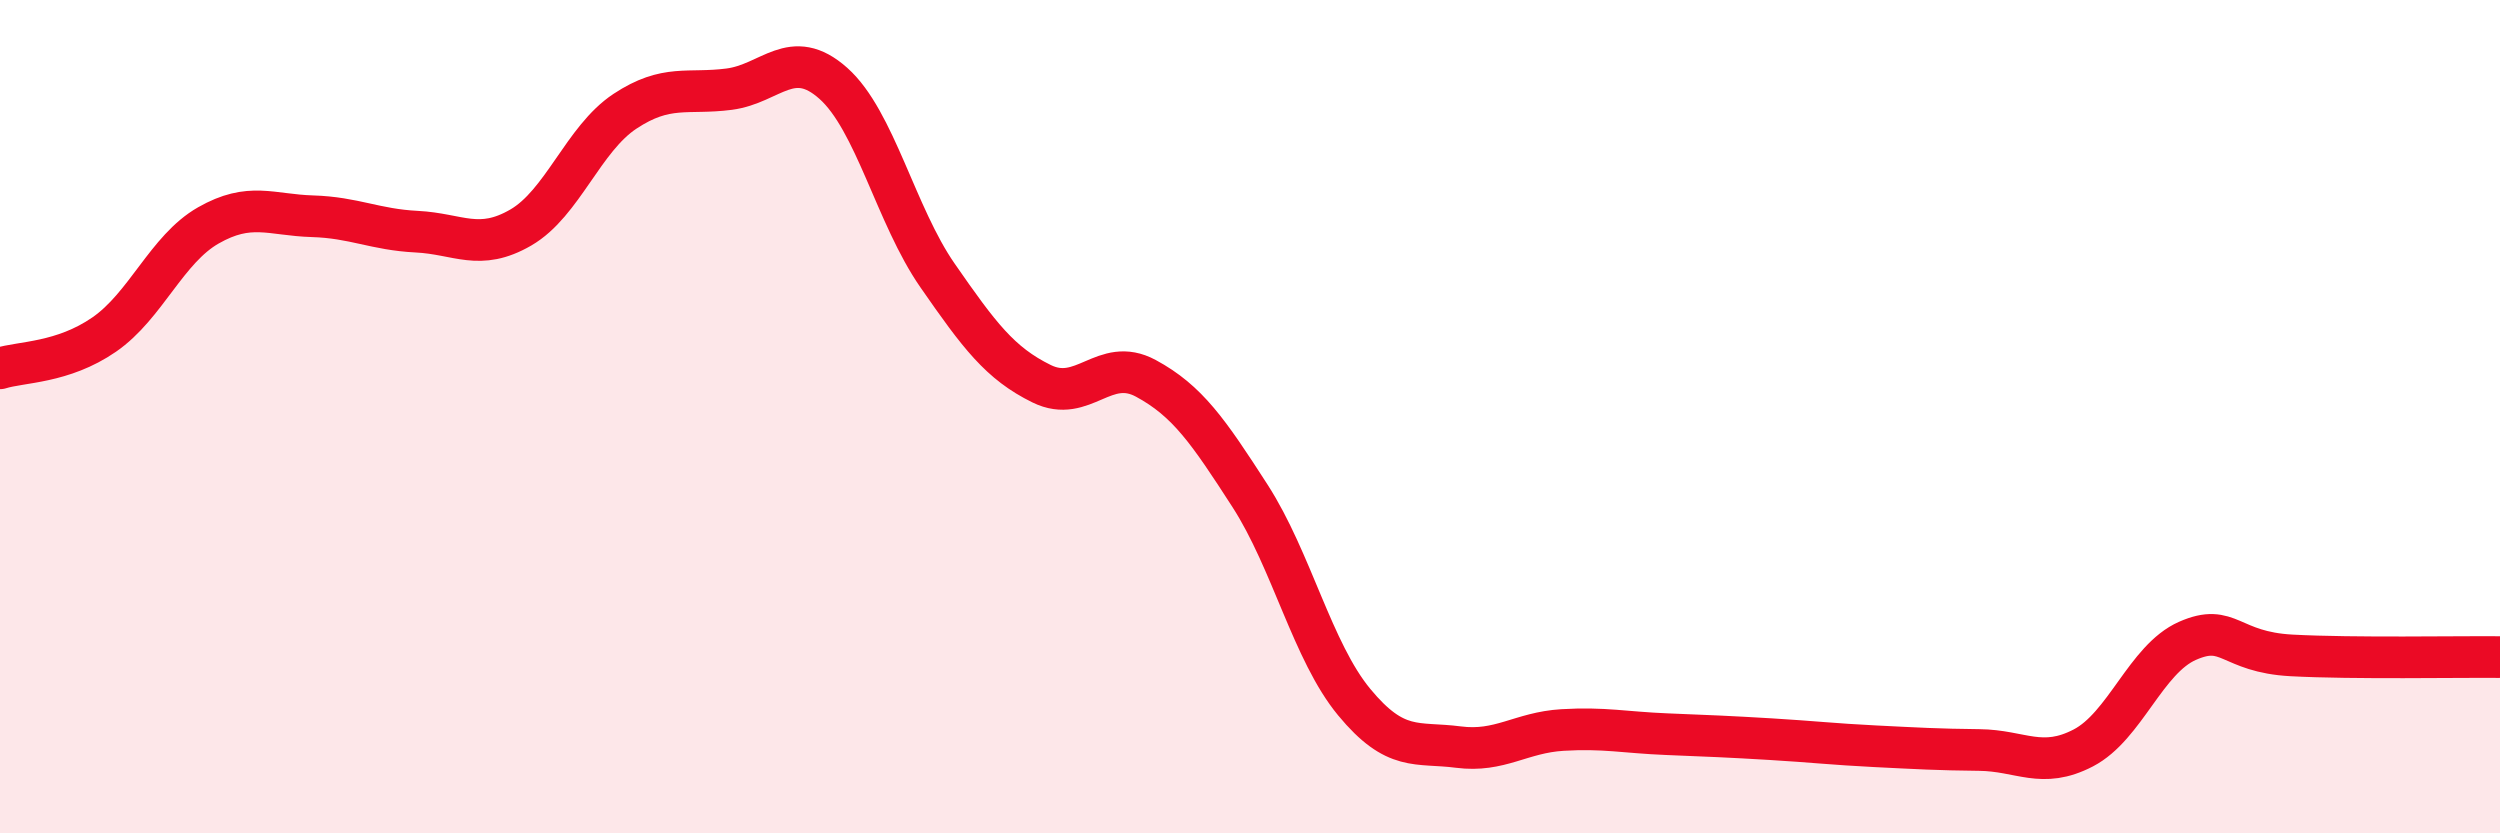
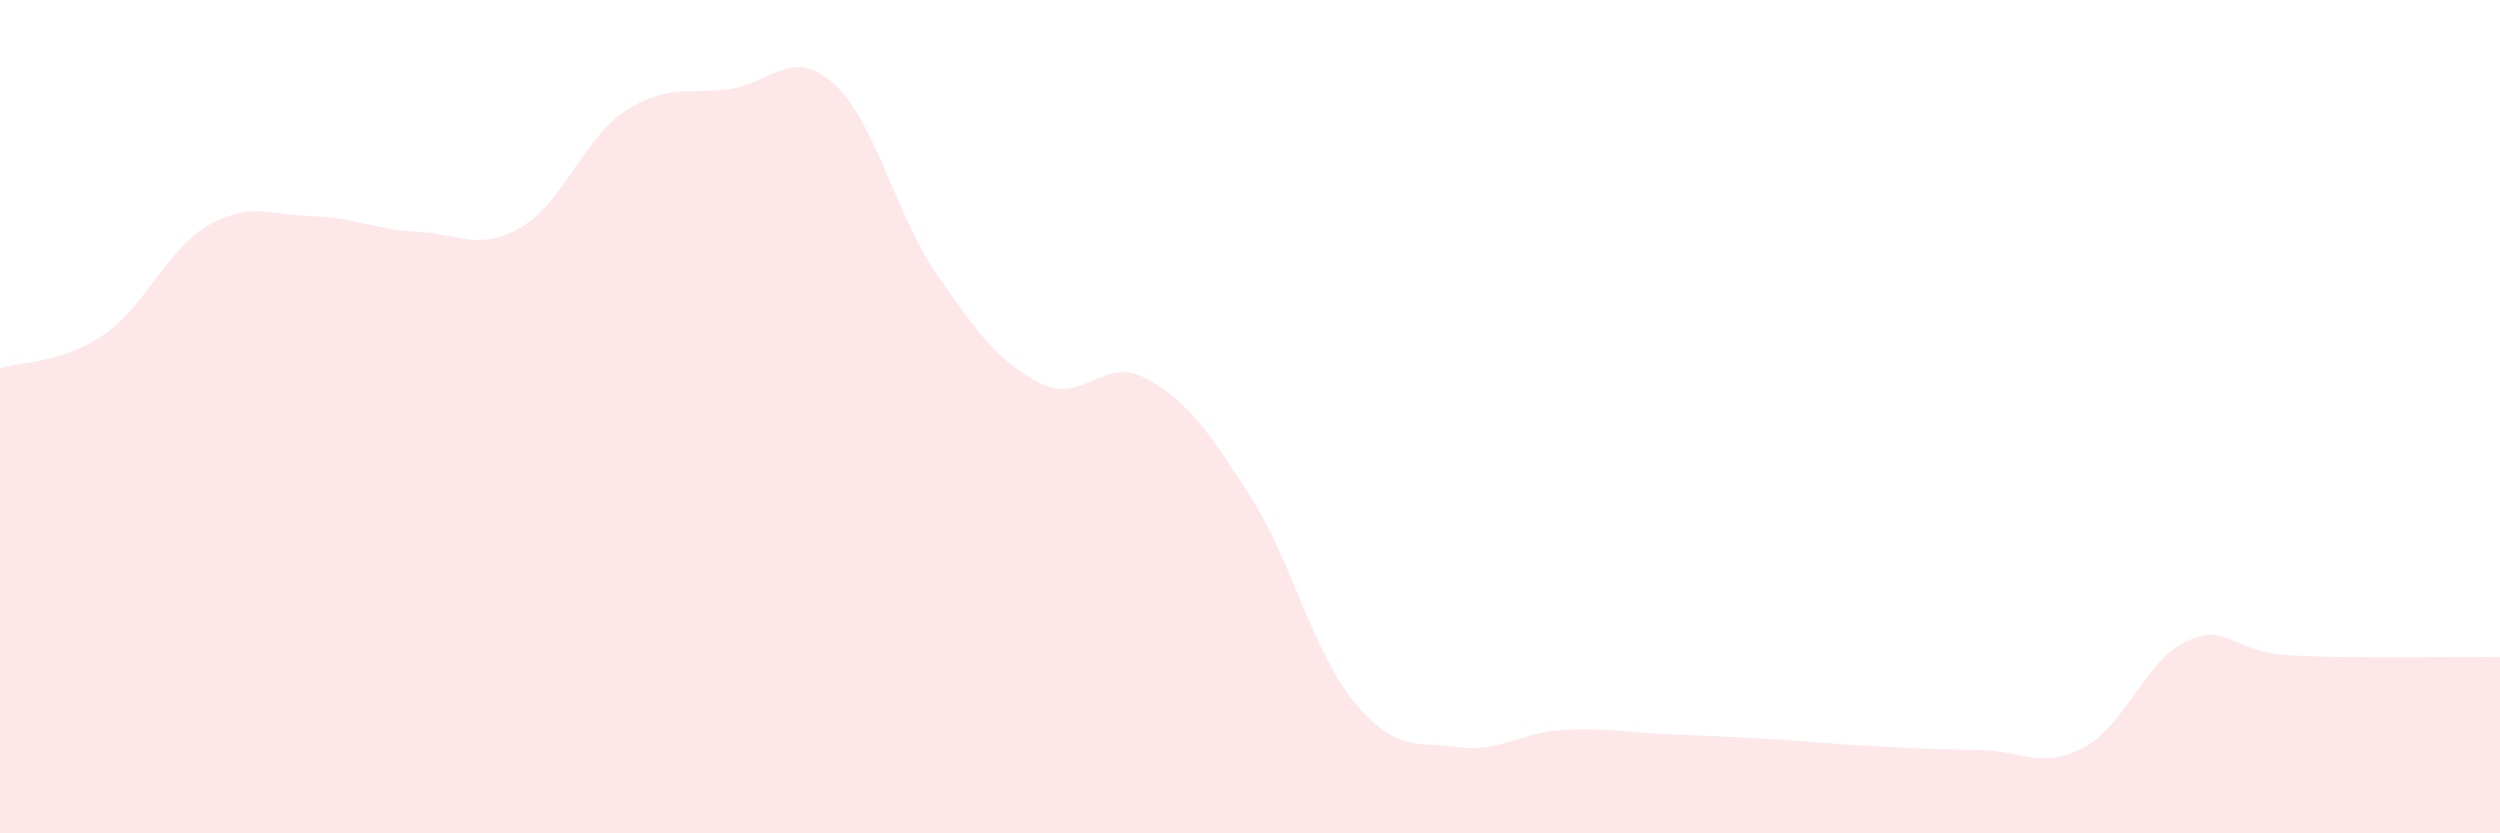
<svg xmlns="http://www.w3.org/2000/svg" width="60" height="20" viewBox="0 0 60 20">
  <path d="M 0,8.84 C 0.5,8.68 1.5,8.72 2.5,8.03 C 3.5,7.34 4,5.98 5,5.41 C 6,4.84 6.5,5.16 7.5,5.19 C 8.5,5.22 9,5.51 10,5.56 C 11,5.61 11.5,6.04 12.5,5.46 C 13.5,4.88 14,3.33 15,2.67 C 16,2.01 16.5,2.27 17.5,2.14 C 18.5,2.01 19,1.11 20,2 C 21,2.89 21.5,5.17 22.5,6.61 C 23.5,8.05 24,8.72 25,9.21 C 26,9.7 26.5,8.54 27.5,9.08 C 28.5,9.62 29,10.35 30,11.9 C 31,13.45 31.5,15.64 32.5,16.85 C 33.5,18.06 34,17.8 35,17.93 C 36,18.06 36.5,17.58 37.5,17.52 C 38.5,17.46 39,17.58 40,17.62 C 41,17.66 41.5,17.68 42.5,17.74 C 43.5,17.8 44,17.86 45,17.91 C 46,17.96 46.5,17.99 47.5,18 C 48.5,18.01 49,18.47 50,17.95 C 51,17.43 51.5,15.82 52.5,15.38 C 53.5,14.94 53.5,15.65 55,15.73 C 56.5,15.81 59,15.76 60,15.77L60 20L0 20Z" fill="#EB0A25" opacity="0.1" stroke-linecap="round" stroke-linejoin="round" />
-   <path d="M 0,8.84 C 0.5,8.68 1.5,8.72 2.5,8.03 C 3.5,7.34 4,5.98 5,5.41 C 6,4.84 6.5,5.16 7.5,5.19 C 8.5,5.22 9,5.51 10,5.56 C 11,5.61 11.5,6.04 12.5,5.46 C 13.5,4.88 14,3.33 15,2.67 C 16,2.01 16.5,2.27 17.5,2.14 C 18.5,2.01 19,1.11 20,2 C 21,2.89 21.5,5.17 22.5,6.61 C 23.5,8.05 24,8.72 25,9.21 C 26,9.7 26.5,8.54 27.5,9.08 C 28.5,9.62 29,10.35 30,11.9 C 31,13.45 31.5,15.64 32.5,16.85 C 33.5,18.06 34,17.8 35,17.93 C 36,18.06 36.5,17.58 37.5,17.52 C 38.5,17.46 39,17.58 40,17.62 C 41,17.66 41.5,17.68 42.5,17.74 C 43.5,17.8 44,17.86 45,17.91 C 46,17.96 46.5,17.99 47.5,18 C 48.5,18.01 49,18.47 50,17.95 C 51,17.43 51.5,15.82 52.5,15.38 C 53.5,14.94 53.5,15.65 55,15.73 C 56.5,15.81 59,15.76 60,15.77" stroke="#EB0A25" stroke-width="1" fill="none" stroke-linecap="round" stroke-linejoin="round" />
</svg>